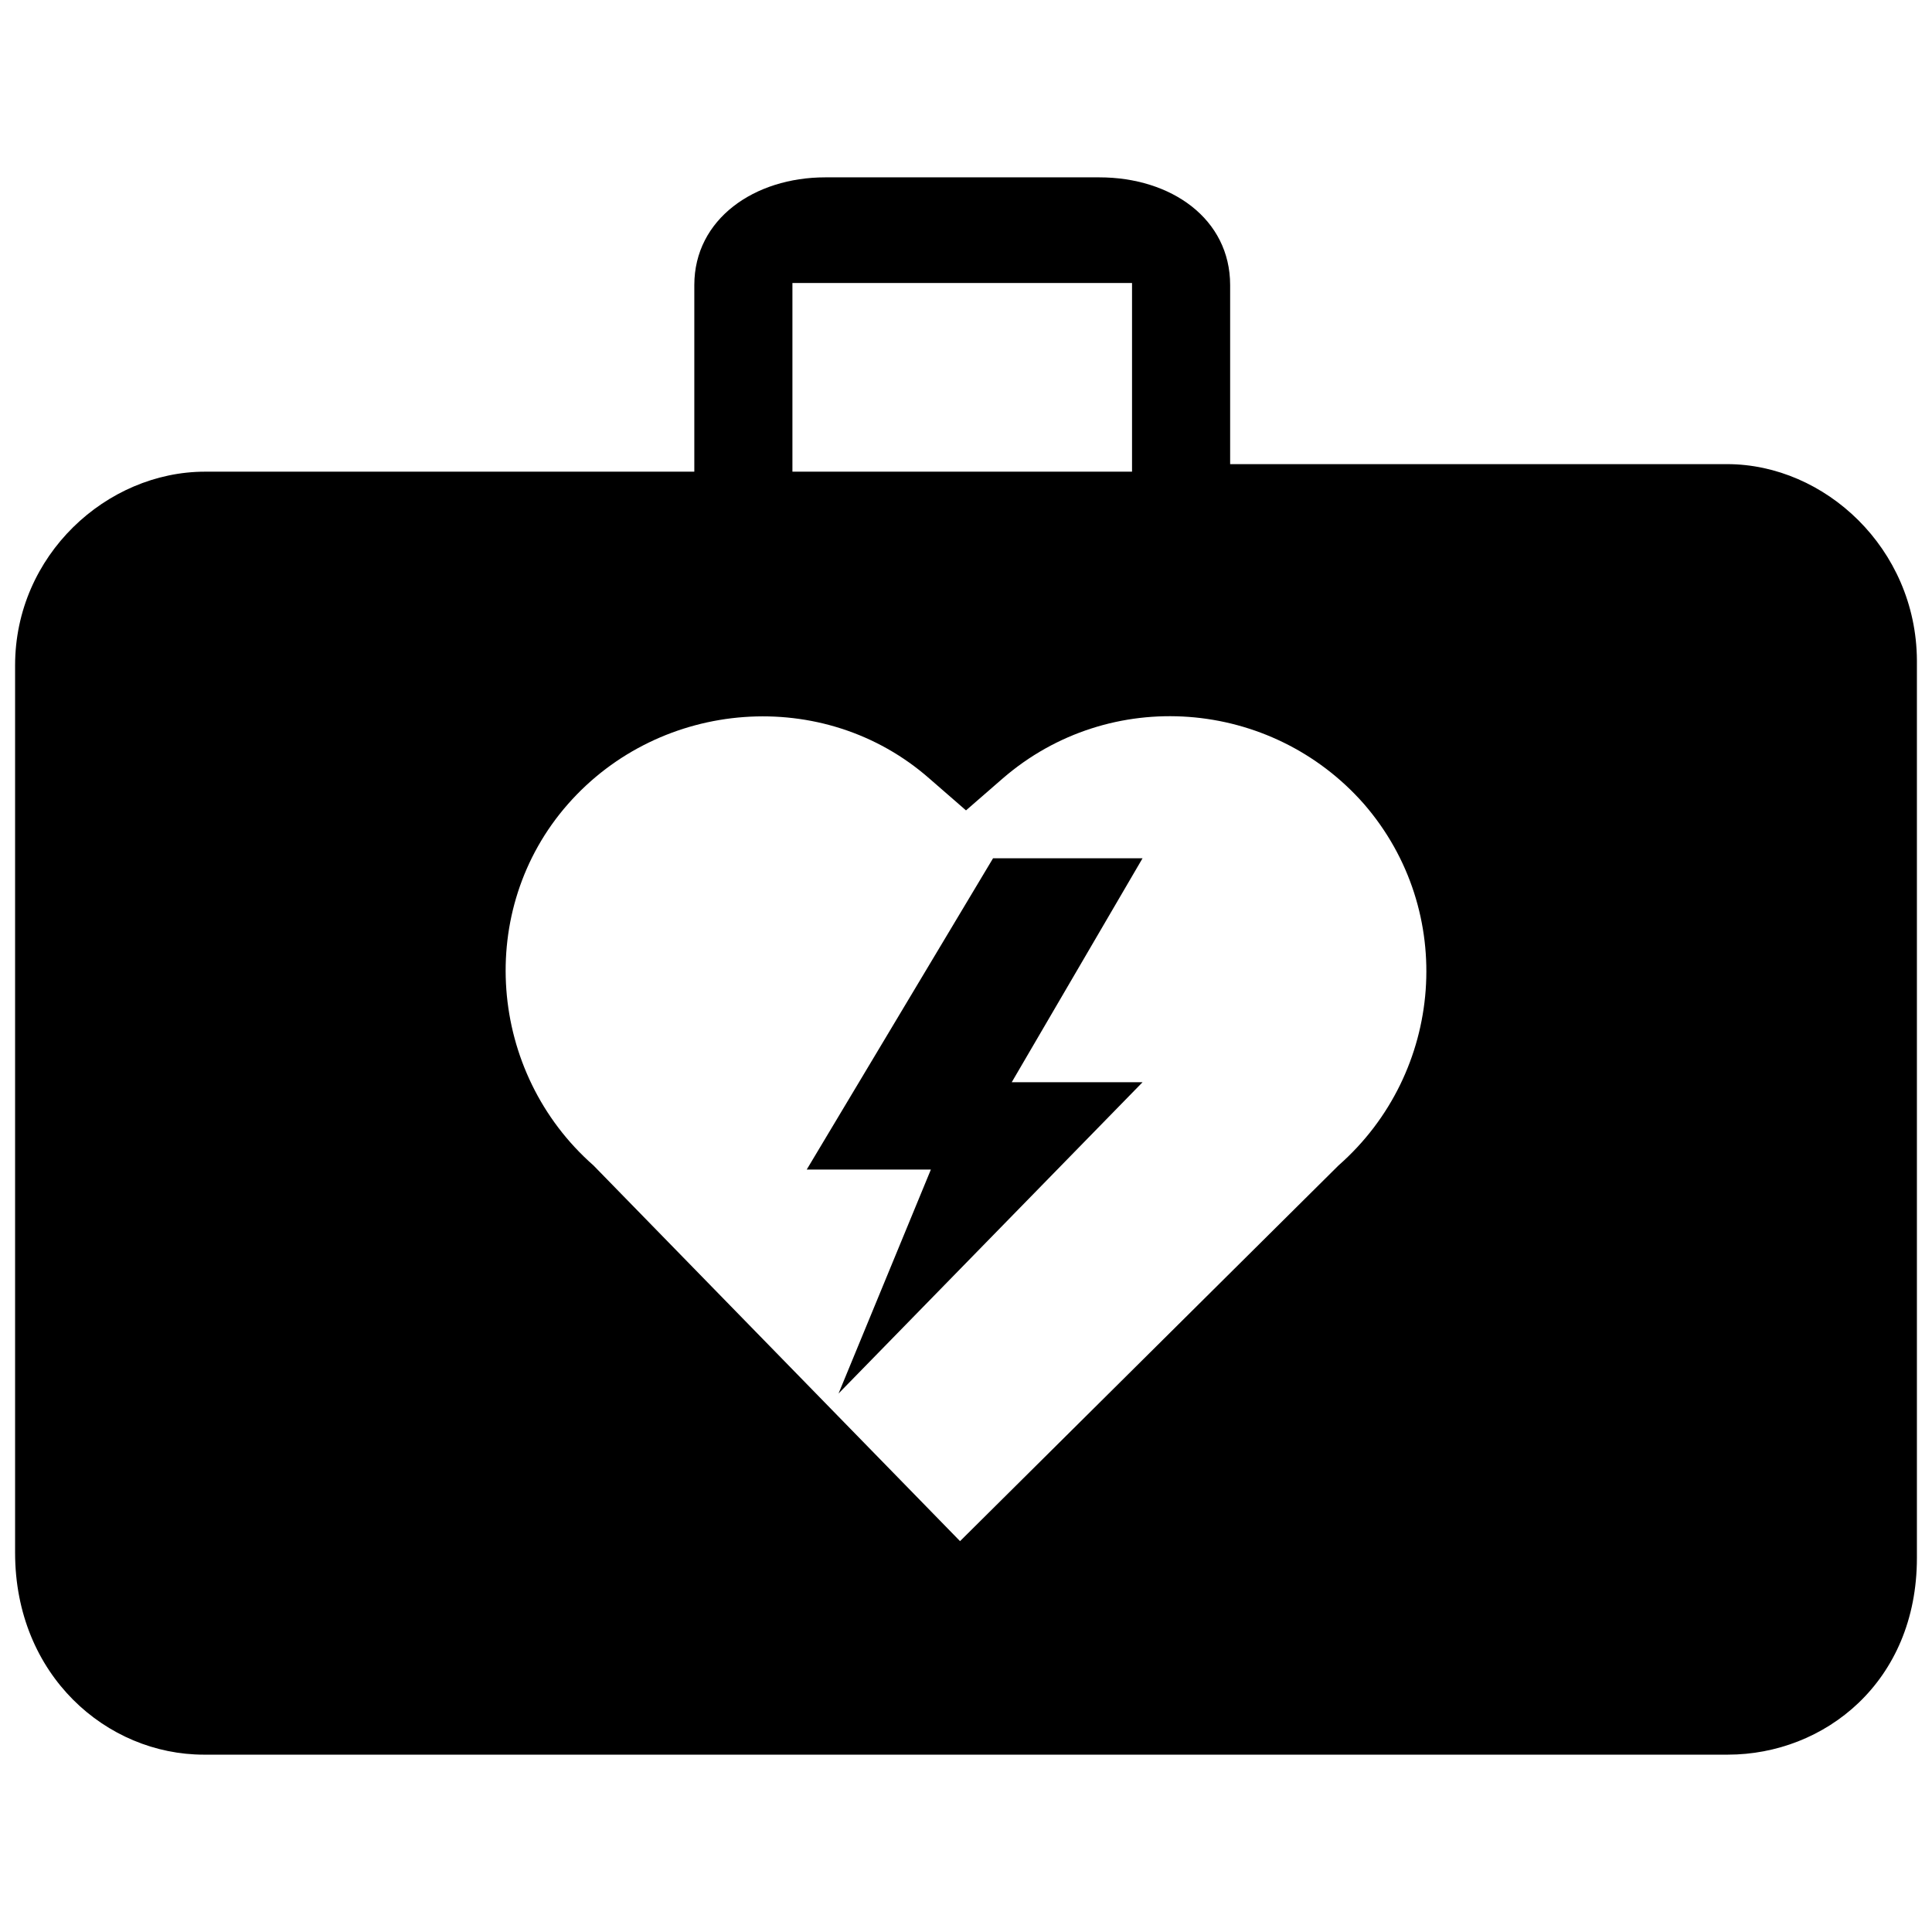
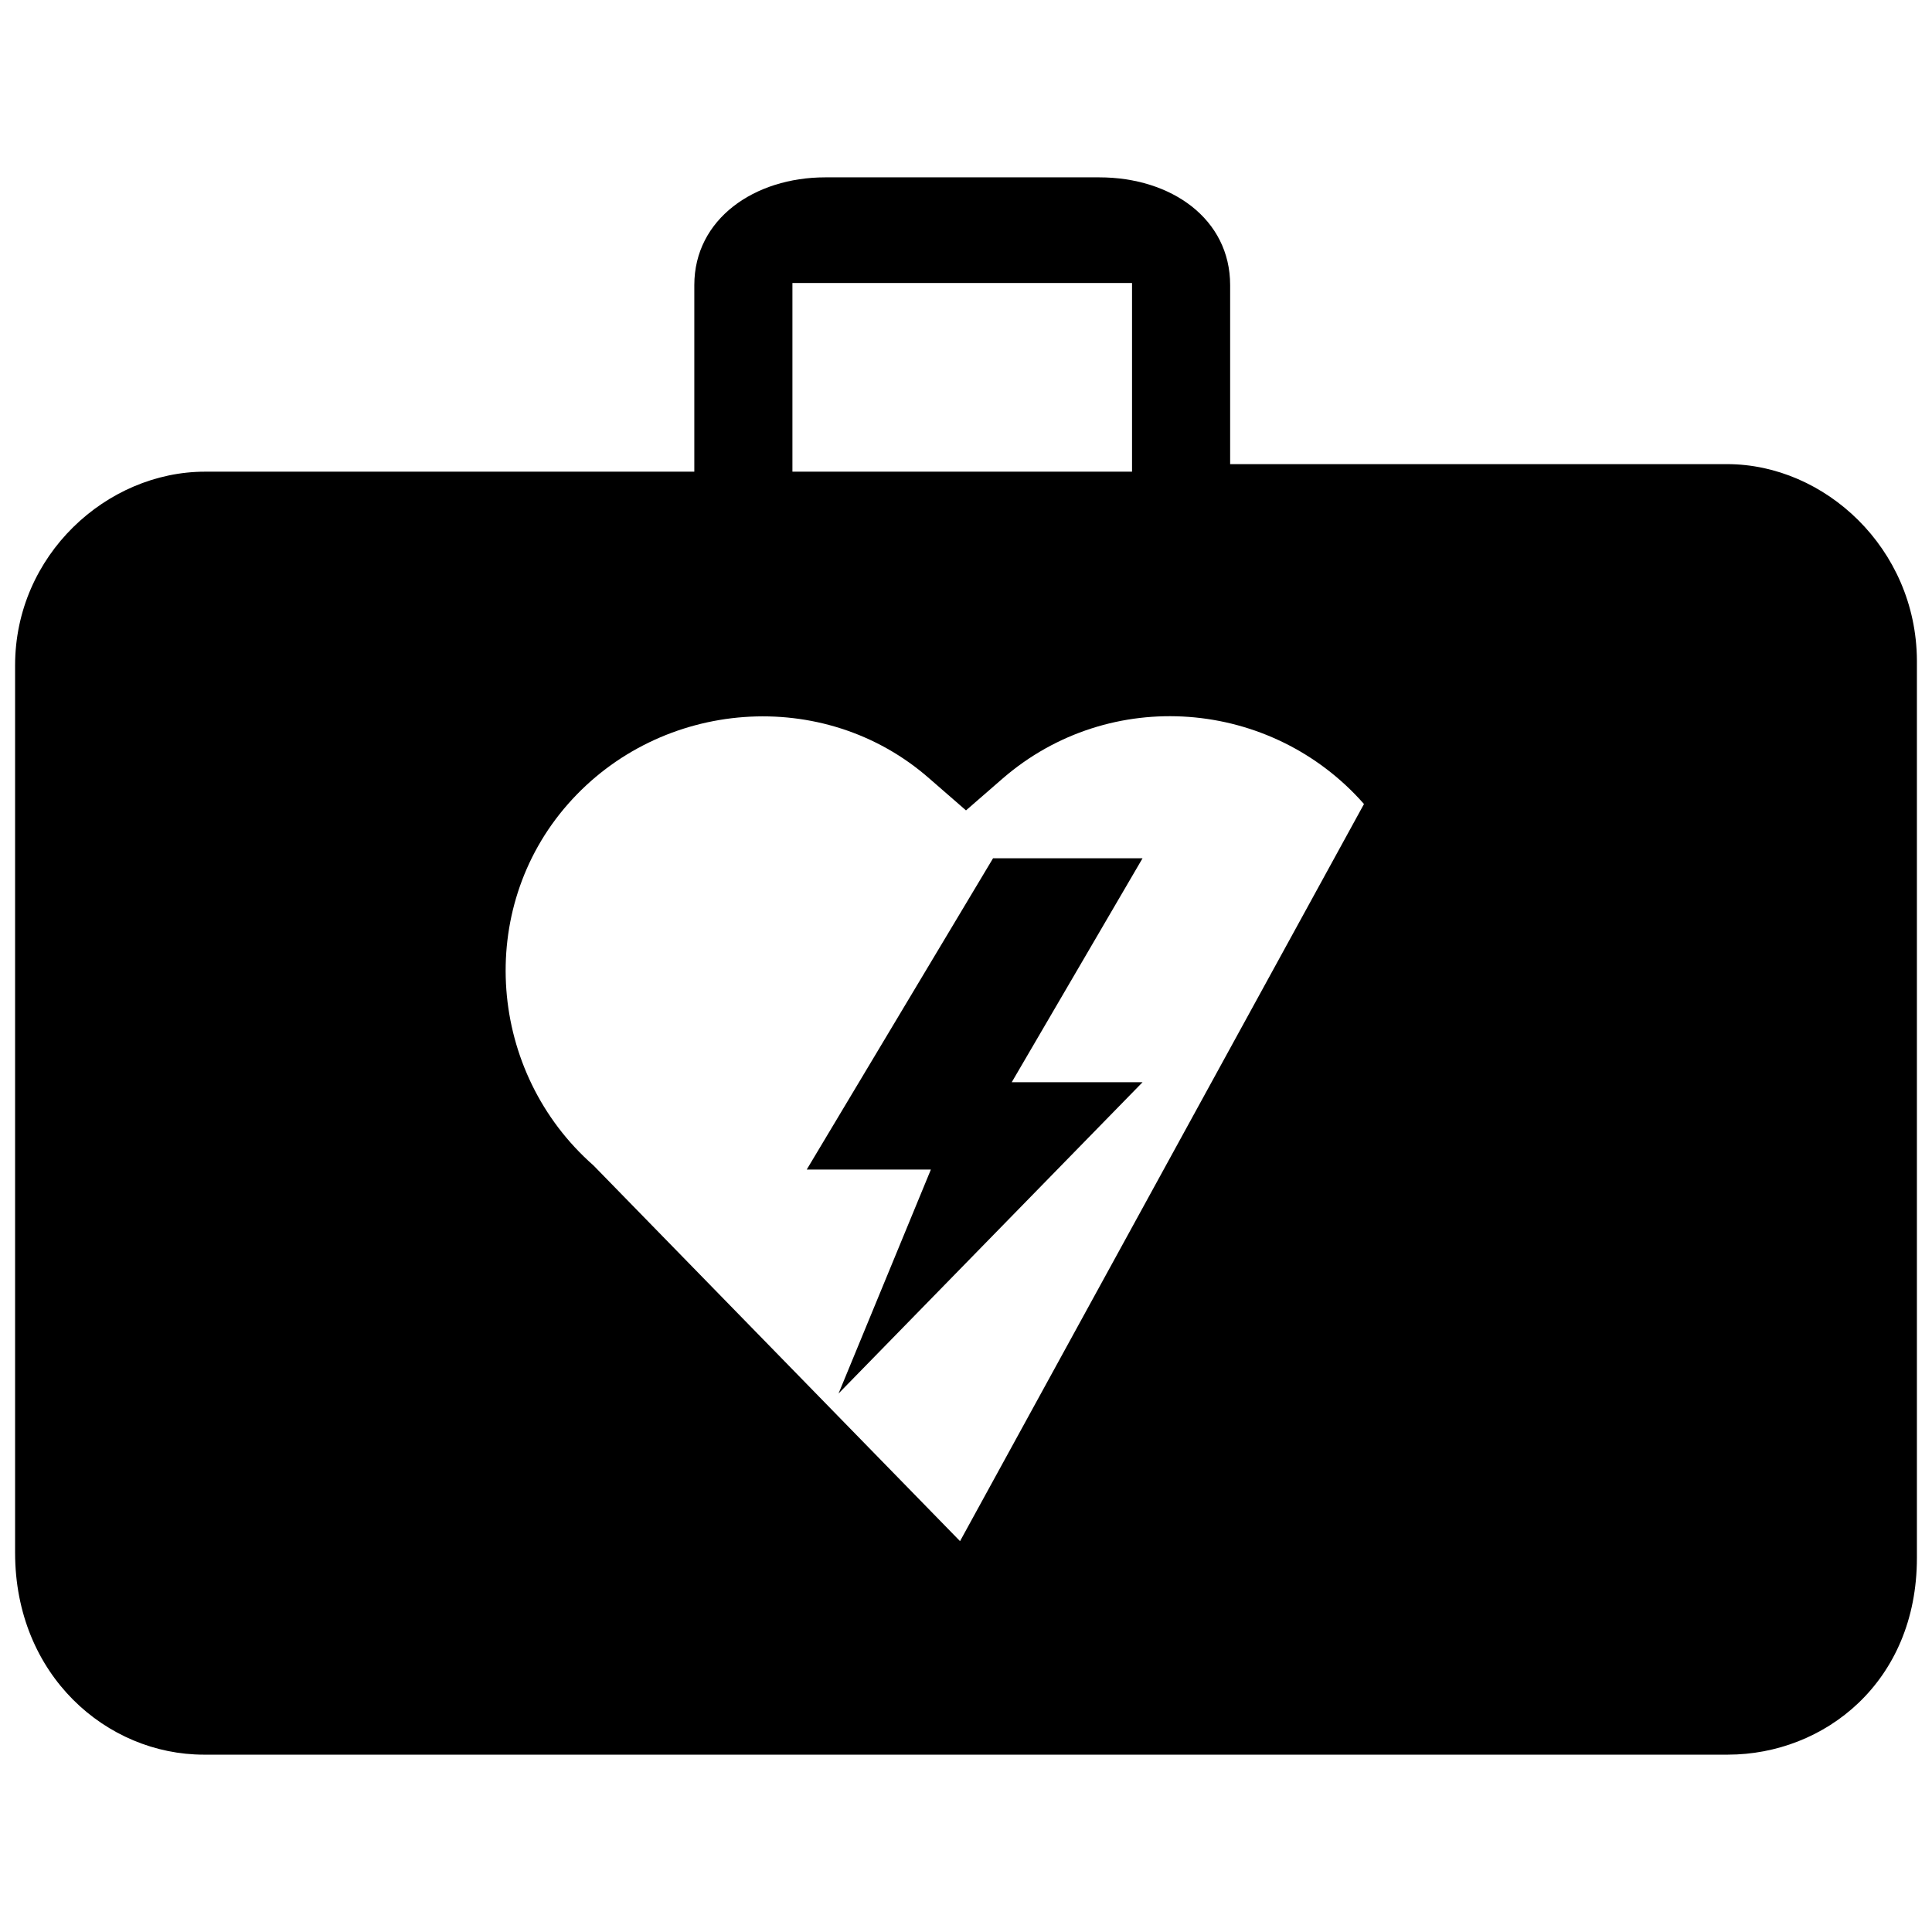
<svg xmlns="http://www.w3.org/2000/svg" fill="#000000" version="1.1" id="Layer_1" width="800px" height="800px" viewBox="0 0 256 213" enable-background="new 0 0 256 213" xml:space="preserve">
-   <path d="M145.649,2c0,0-36.497,0-36.298,0C99.978,2,92,7.513,92,16.275V41H27.165C14.138,41,2,52.056,2,66.666  c0,0.395,0,117.569,0,117.569C2,200.523,14.171,211,27,211h201.947c12.772,0,25.053-9.589,25.053-26.07c0,0,0-118.461,0-118.961  C253.902,51.187,241.817,40,228.849,40H163V16.275C163,7.513,155.222,2,145.649,2z M105,16h45v25h-45V16z M180.735,85.037  c12.328,14.224,10.589,35.613-3.372,47.888L127.21,182.71l-48.573-49.785c-13.961-12.275-15.699-33.875-3.372-47.888  c12.275-13.961,33.927-15.647,47.888-3.372L128,85.88l4.847-4.215C147.071,69.338,168.46,71.077,180.735,85.037z M134.059,121.902  h17.334l-40.282,41.246l12.234-29.674h-16.451l24.689-41.246h19.81L134.059,121.902z" />
+   <path d="M145.649,2c0,0-36.497,0-36.298,0C99.978,2,92,7.513,92,16.275V41H27.165C14.138,41,2,52.056,2,66.666  c0,0.395,0,117.569,0,117.569C2,200.523,14.171,211,27,211h201.947c12.772,0,25.053-9.589,25.053-26.07c0,0,0-118.461,0-118.961  C253.902,51.187,241.817,40,228.849,40H163V16.275C163,7.513,155.222,2,145.649,2z M105,16h45v25h-45V16z M180.735,85.037  L127.21,182.71l-48.573-49.785c-13.961-12.275-15.699-33.875-3.372-47.888  c12.275-13.961,33.927-15.647,47.888-3.372L128,85.88l4.847-4.215C147.071,69.338,168.46,71.077,180.735,85.037z M134.059,121.902  h17.334l-40.282,41.246l12.234-29.674h-16.451l24.689-41.246h19.81L134.059,121.902z" />
</svg>